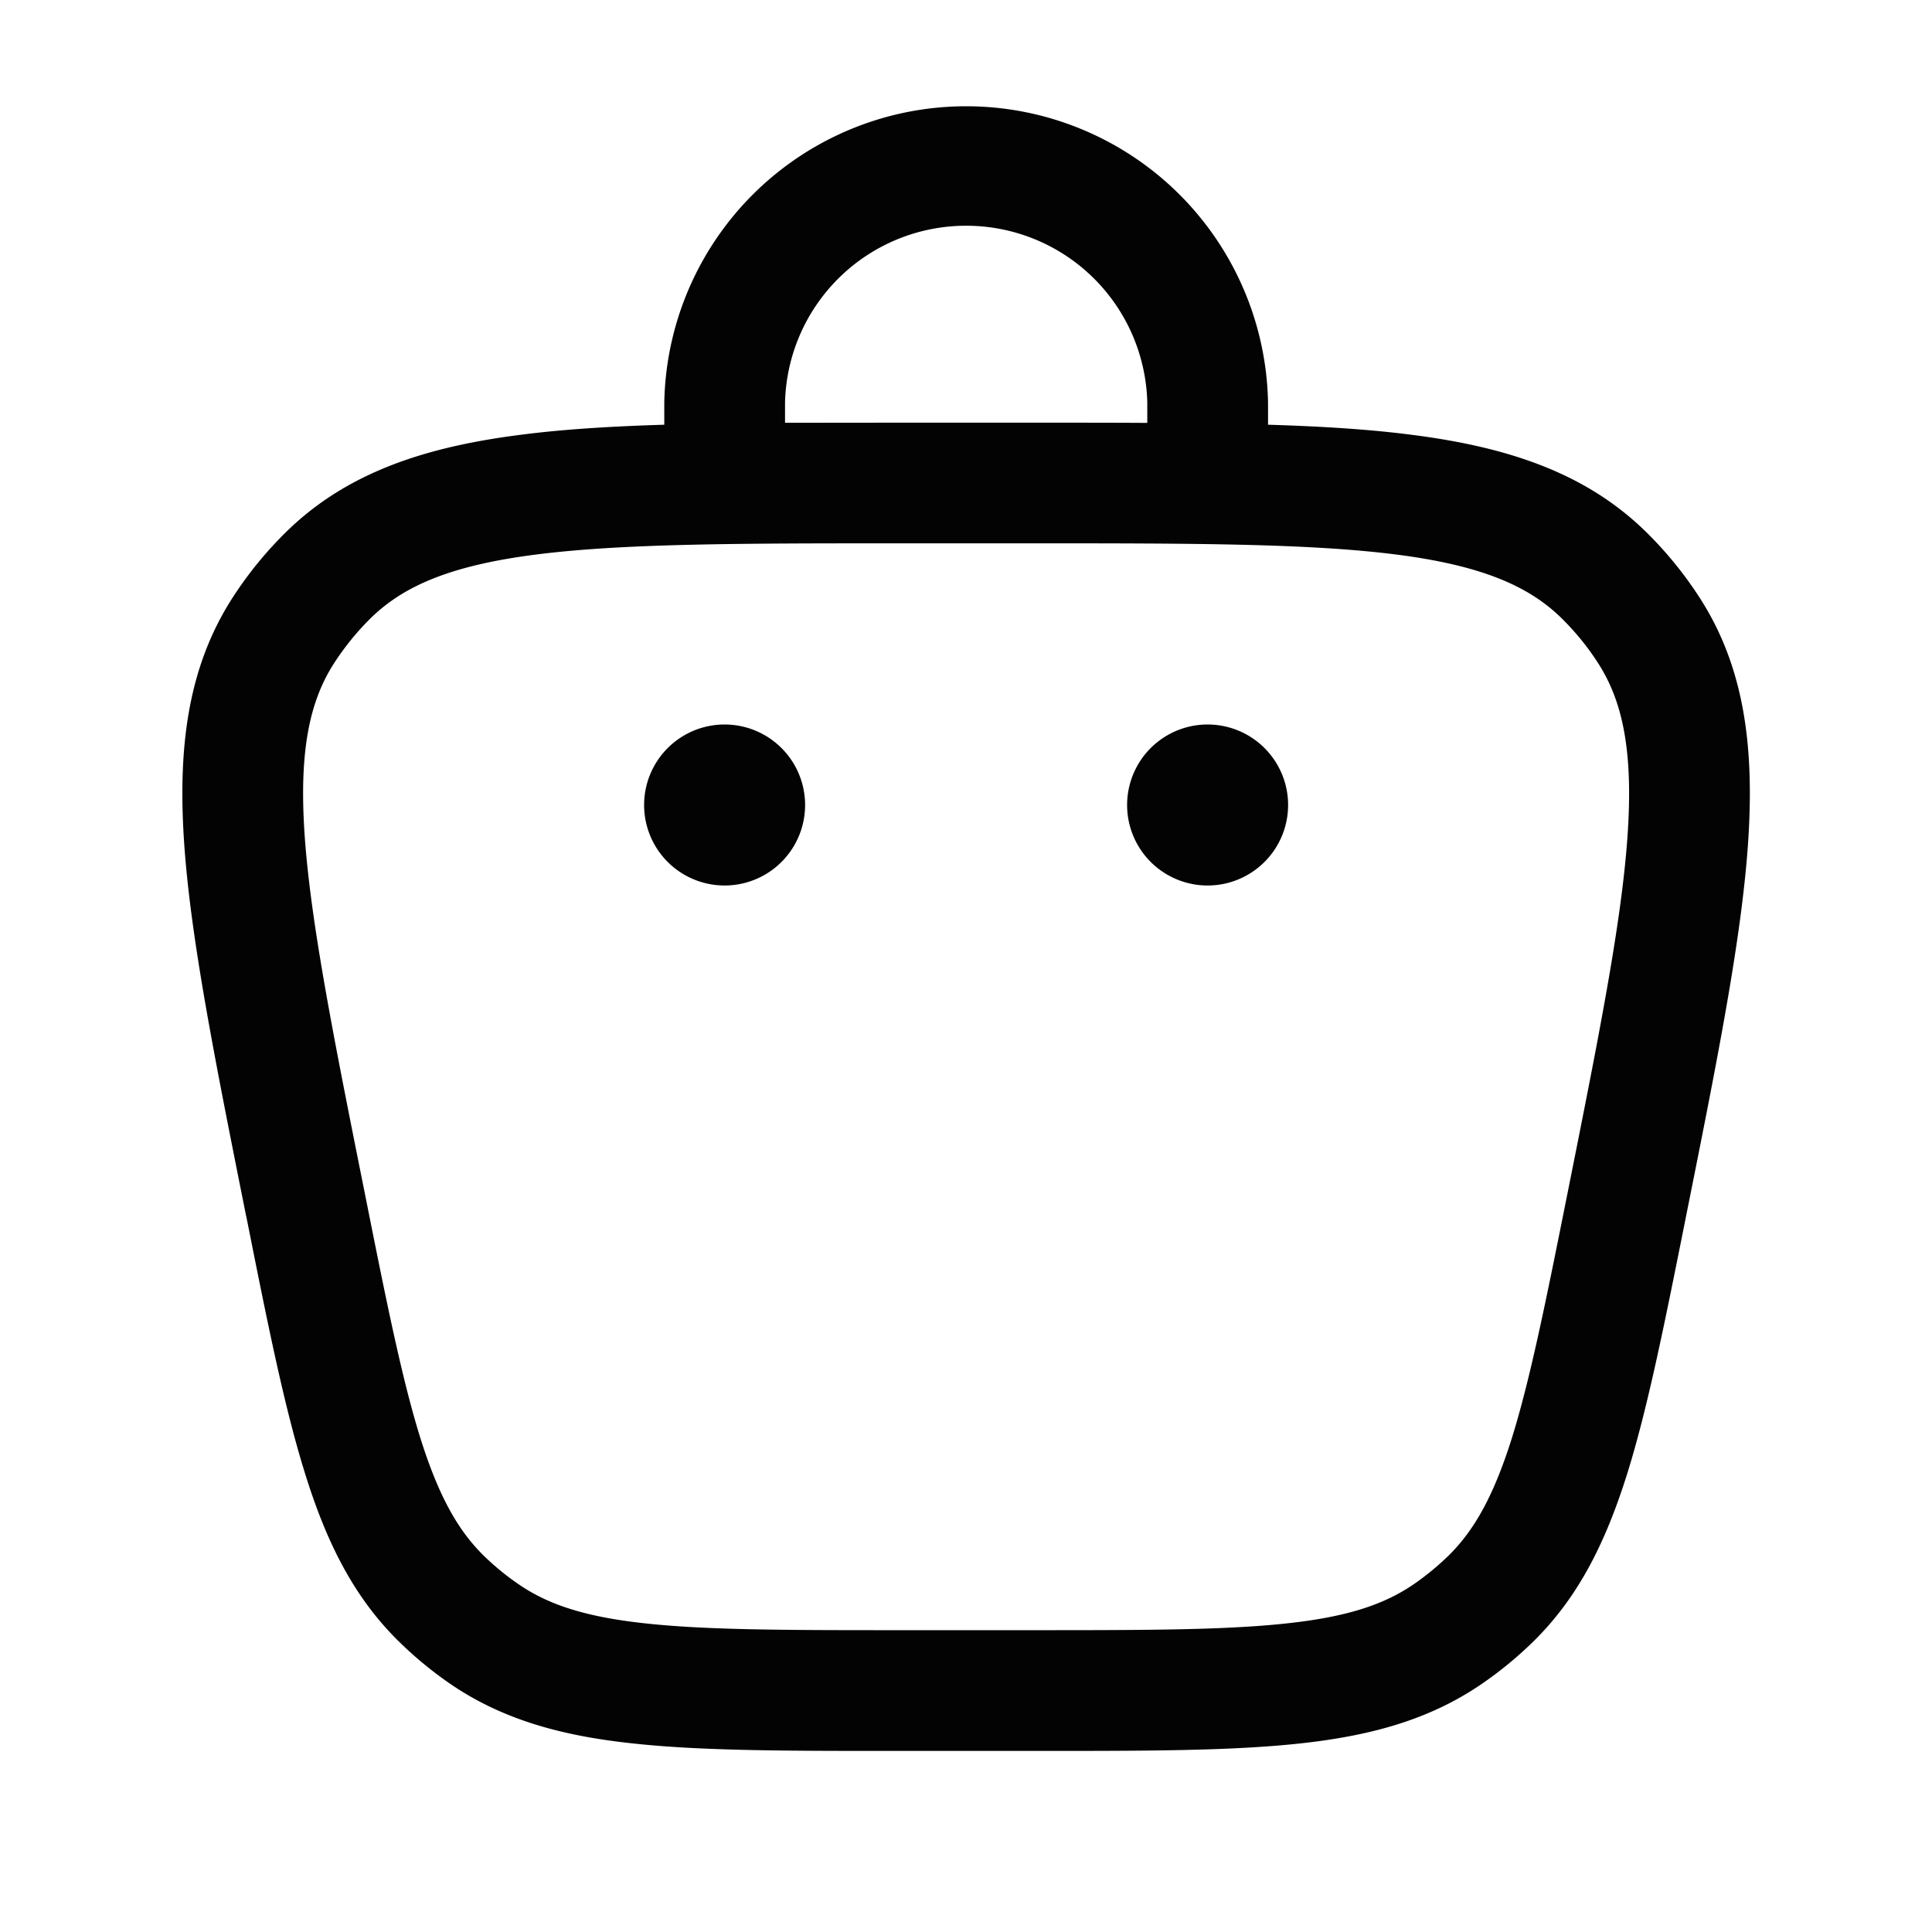
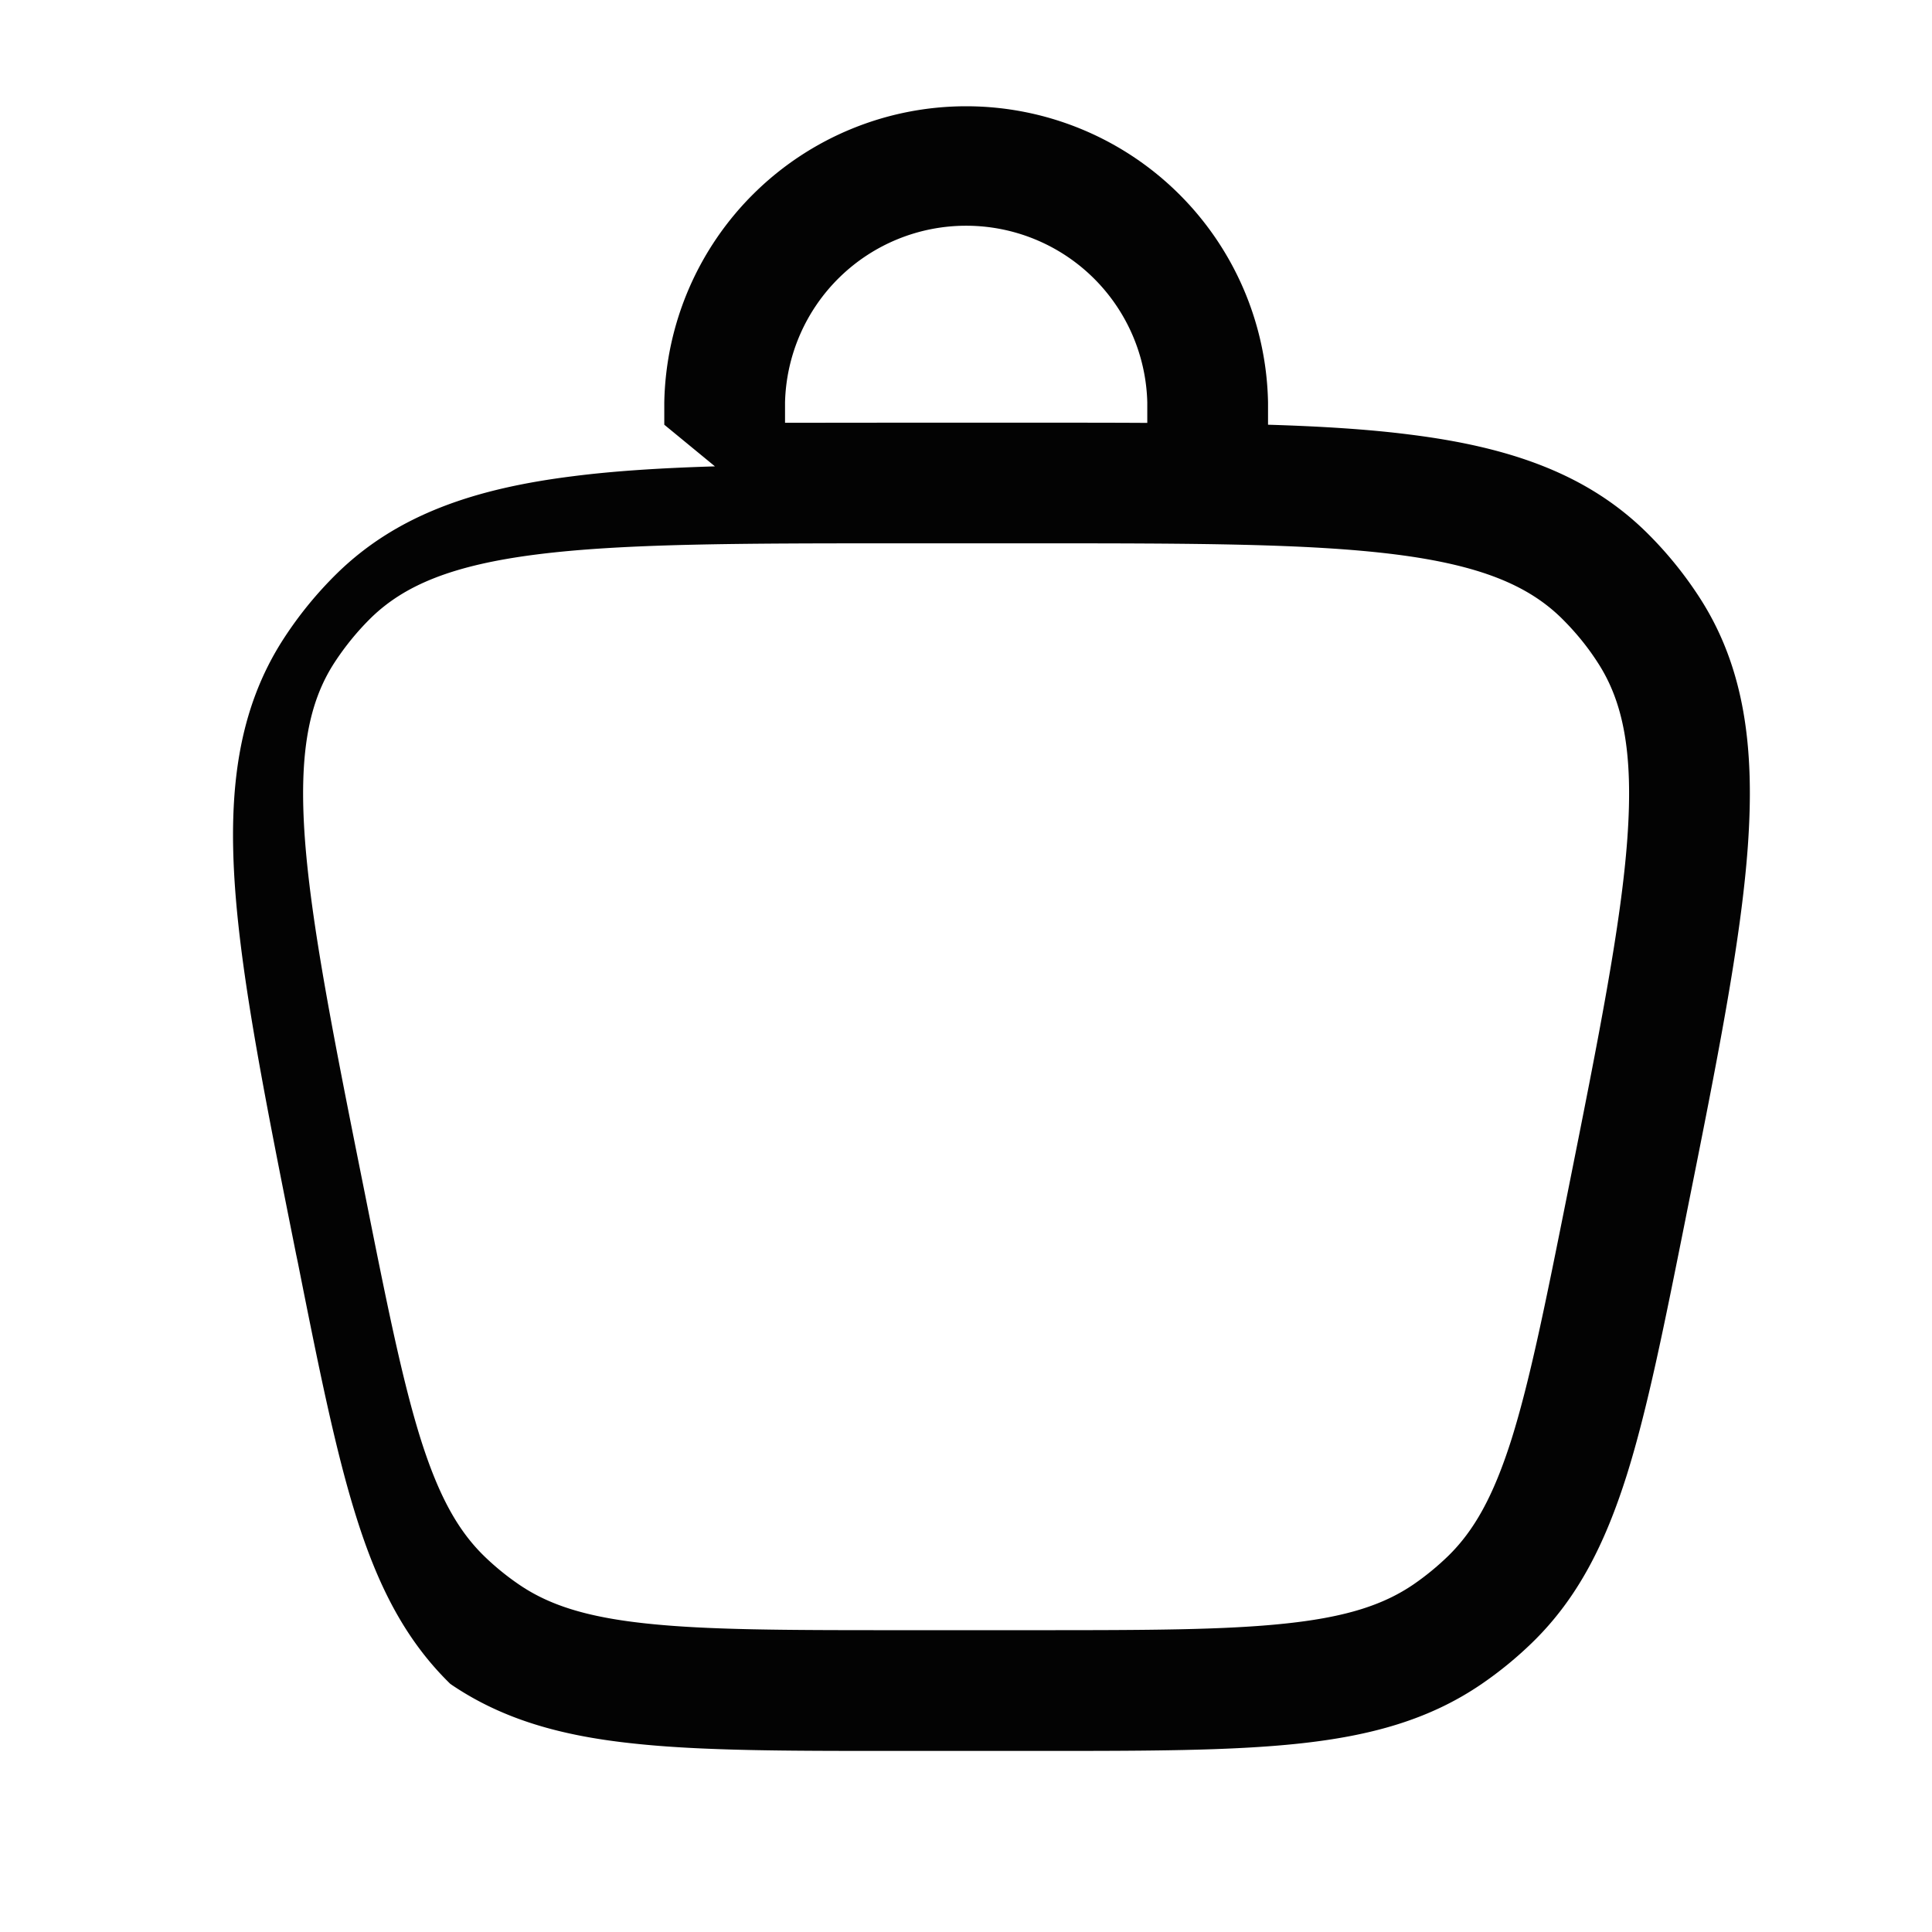
<svg xmlns="http://www.w3.org/2000/svg" width="18" height="18" fill="none">
-   <path d="M11.251 8.25a.75.75 0 100-1.5.75.75 0 000 1.5zm-3.75-.75a.75.75 0 11-1.5 0 .75.75 0 011.5 0z" fill="#030303" />
-   <path fill-rule="evenodd" clip-rule="evenodd" d="M6.189 3.957V3.75a2.813 2.813 0 015.625 0v.207c.493.015.933.042 1.323.092.901.113 1.63.352 2.194.902.188.184.355.388.498.608.43.66.52 1.422.455 2.328-.064.886-.286 2-.569 3.412l-.014.071c-.196.98-.352 1.76-.545 2.374-.2.632-.453 1.143-.878 1.557a3.564 3.564 0 01-.472.387c-.49.336-1.04.485-1.7.556-.639.069-1.434.069-2.434.069H8.33c-1 0-1.795 0-2.435-.07-.658-.07-1.21-.22-1.699-.554a3.566 3.566 0 01-.472-.388c-.425-.414-.679-.925-.877-1.557-.193-.613-.35-1.393-.545-2.374l-.015-.071c-.282-1.413-.505-2.526-.569-3.412-.065-.906.026-1.668.455-2.328.143-.22.31-.424.498-.608.564-.55 1.293-.789 2.194-.902.39-.05.83-.077 1.324-.092zm1.125-.207a1.688 1.688 0 013.375 0v.19c-.319-.002-.654-.002-1.009-.002H8.322l-1.008.001V3.75zM3.457 5.756c.311-.303.756-.491 1.549-.591.803-.101 1.867-.103 3.357-.103H9.64c1.49 0 2.553.002 3.357.103.792.1 1.237.288 1.548.591.128.126.243.265.34.416.237.364.334.838.277 1.634-.058.808-.266 1.851-.558 3.312-.204 1.02-.349 1.74-.521 2.289-.17.537-.35.854-.59 1.089-.1.097-.208.186-.323.265-.278.19-.624.304-1.184.364-.572.062-1.307.063-2.346.063H8.363c-1.04 0-1.775-.001-2.347-.063-.56-.06-.906-.174-1.183-.364a2.438 2.438 0 01-.324-.265c-.24-.235-.42-.552-.59-1.09-.172-.549-.317-1.269-.52-2.288-.293-1.461-.5-2.504-.559-3.312-.057-.796.04-1.27.277-1.634.098-.15.212-.29.34-.416z" fill="#030303" />
+   <path fill-rule="evenodd" clip-rule="evenodd" d="M6.189 3.957V3.75a2.813 2.813 0 015.625 0v.207c.493.015.933.042 1.323.092.901.113 1.63.352 2.194.902.188.184.355.388.498.608.43.66.52 1.422.455 2.328-.064.886-.286 2-.569 3.412l-.014.071c-.196.98-.352 1.76-.545 2.374-.2.632-.453 1.143-.878 1.557a3.564 3.564 0 01-.472.387c-.49.336-1.04.485-1.7.556-.639.069-1.434.069-2.434.069H8.33c-1 0-1.795 0-2.435-.07-.658-.07-1.21-.22-1.699-.554c-.425-.414-.679-.925-.877-1.557-.193-.613-.35-1.393-.545-2.374l-.015-.071c-.282-1.413-.505-2.526-.569-3.412-.065-.906.026-1.668.455-2.328.143-.22.31-.424.498-.608.564-.55 1.293-.789 2.194-.902.39-.05.83-.077 1.324-.092zm1.125-.207a1.688 1.688 0 013.375 0v.19c-.319-.002-.654-.002-1.009-.002H8.322l-1.008.001V3.75zM3.457 5.756c.311-.303.756-.491 1.549-.591.803-.101 1.867-.103 3.357-.103H9.64c1.49 0 2.553.002 3.357.103.792.1 1.237.288 1.548.591.128.126.243.265.34.416.237.364.334.838.277 1.634-.058.808-.266 1.851-.558 3.312-.204 1.02-.349 1.74-.521 2.289-.17.537-.35.854-.59 1.089-.1.097-.208.186-.323.265-.278.19-.624.304-1.184.364-.572.062-1.307.063-2.346.063H8.363c-1.04 0-1.775-.001-2.347-.063-.56-.06-.906-.174-1.183-.364a2.438 2.438 0 01-.324-.265c-.24-.235-.42-.552-.59-1.09-.172-.549-.317-1.269-.52-2.288-.293-1.461-.5-2.504-.559-3.312-.057-.796.04-1.27.277-1.634.098-.15.212-.29.34-.416z" fill="#030303" />
</svg>